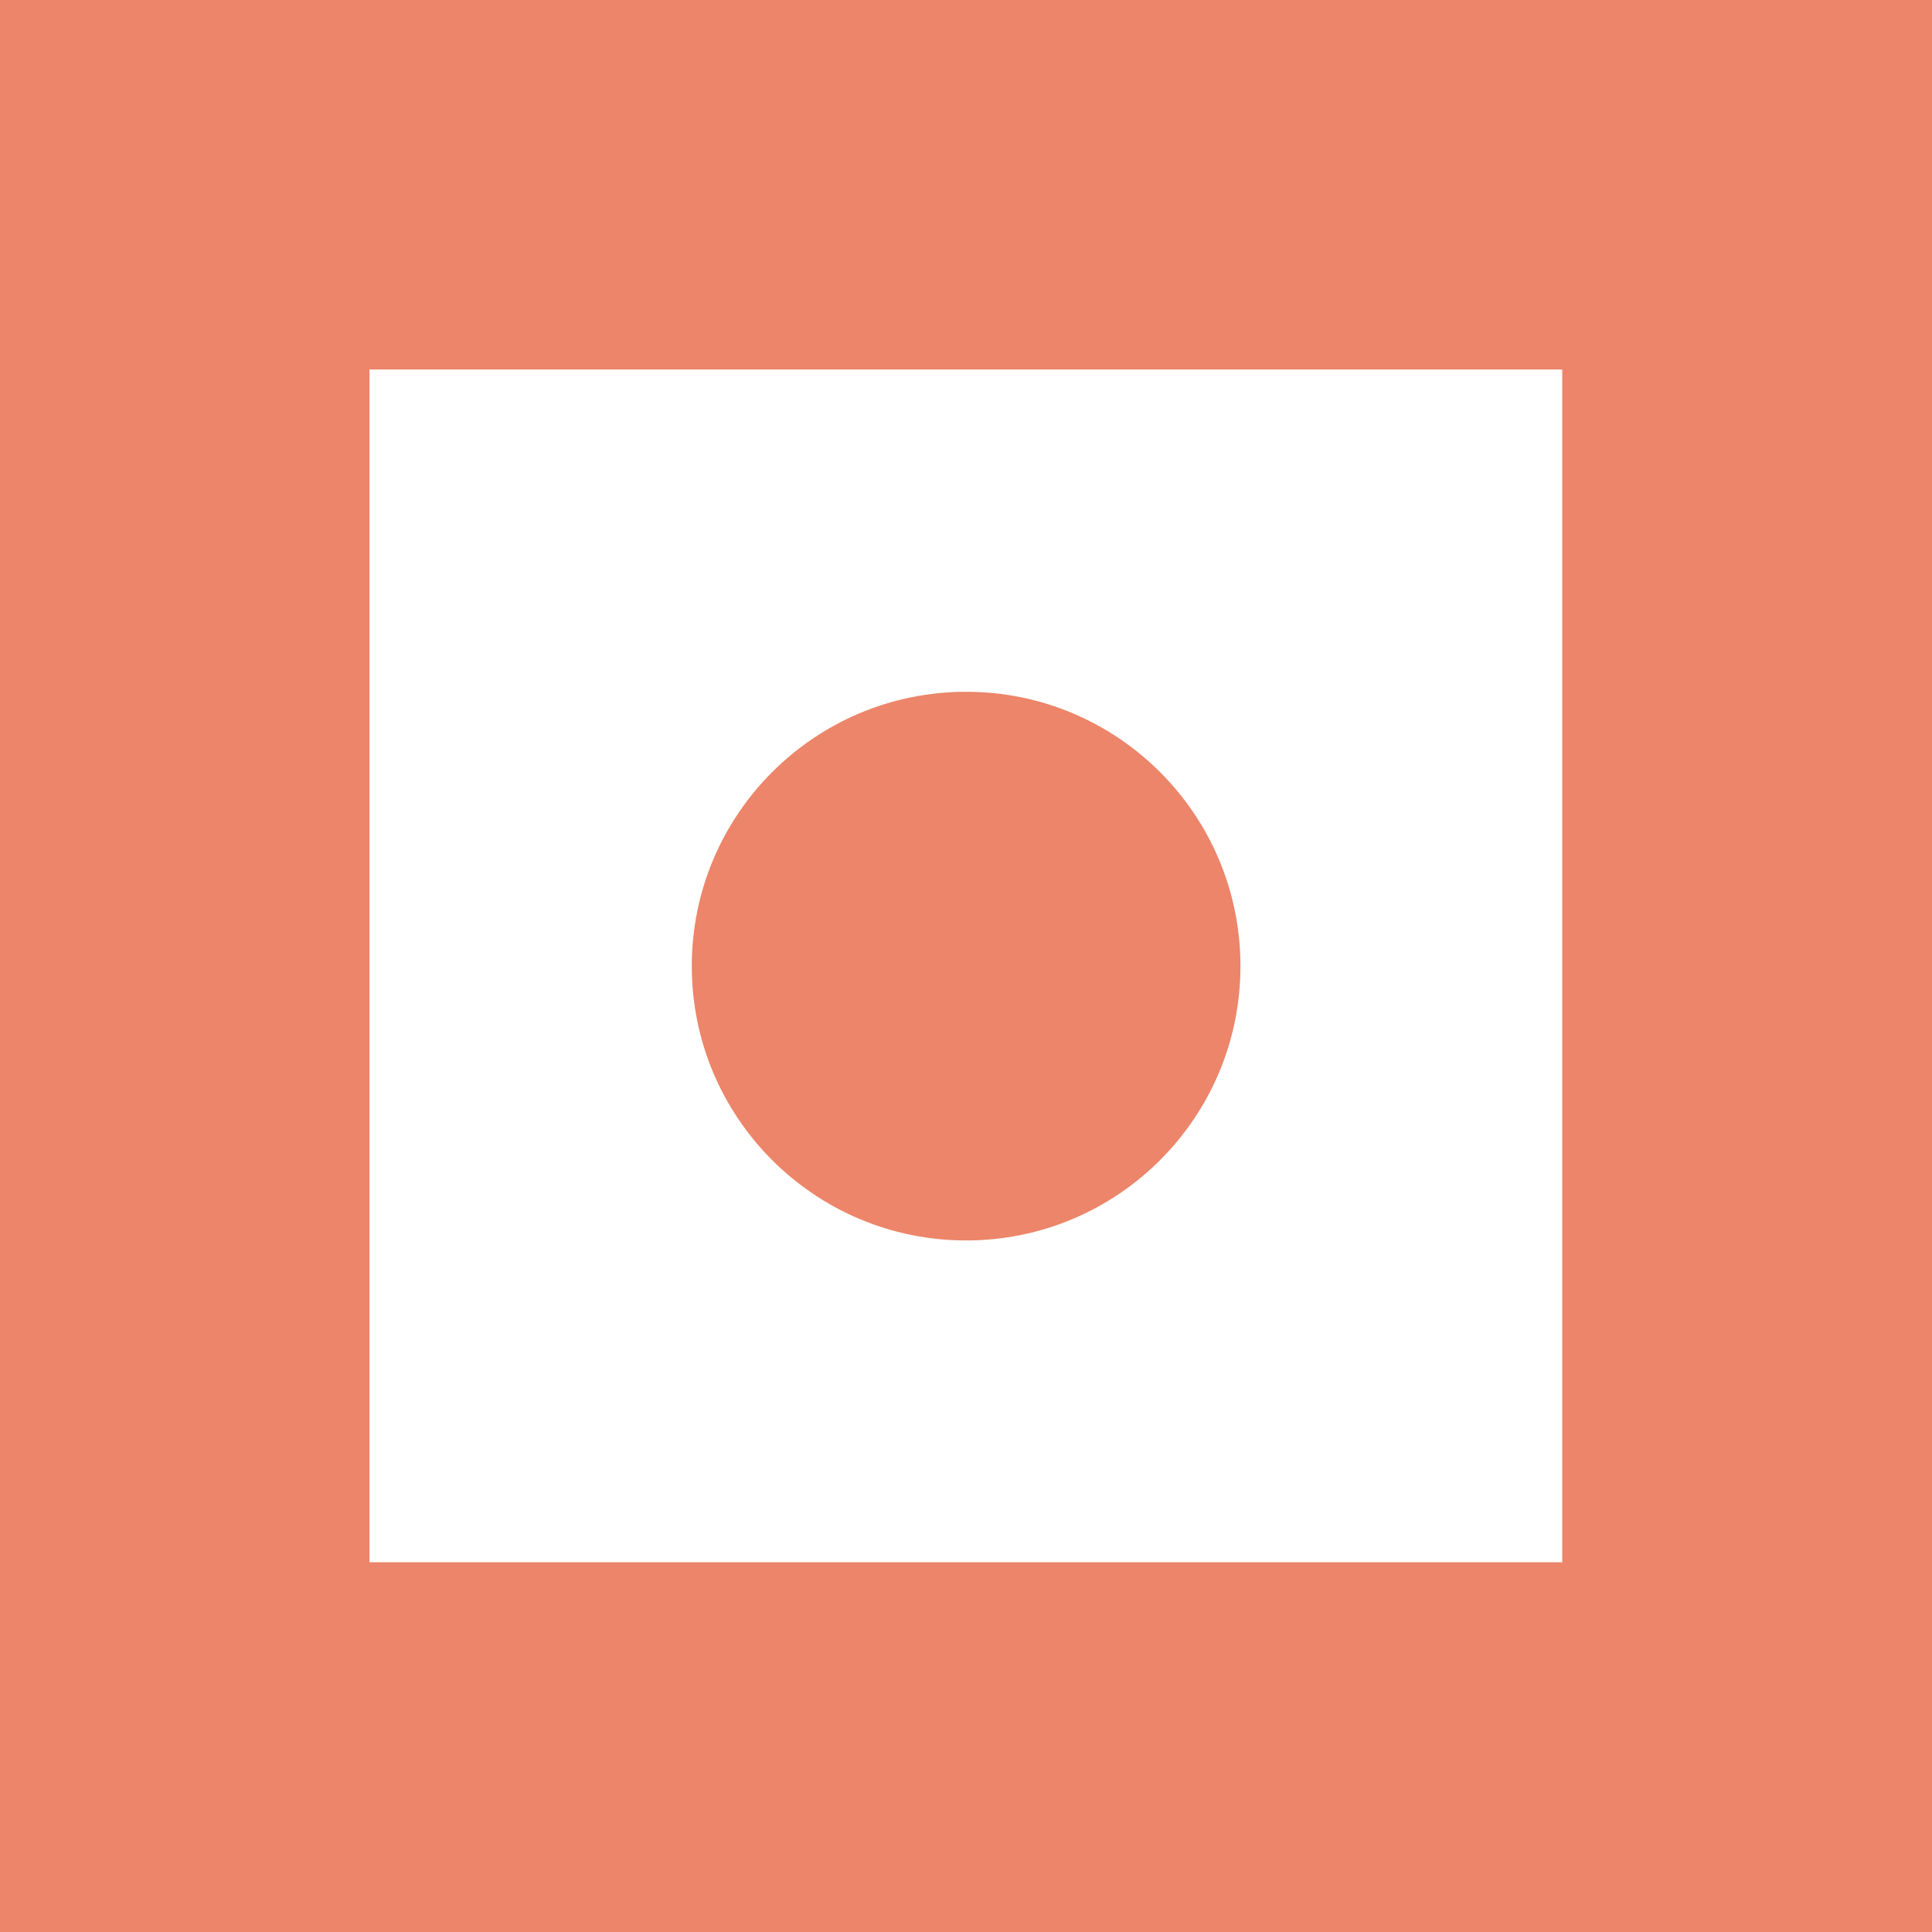
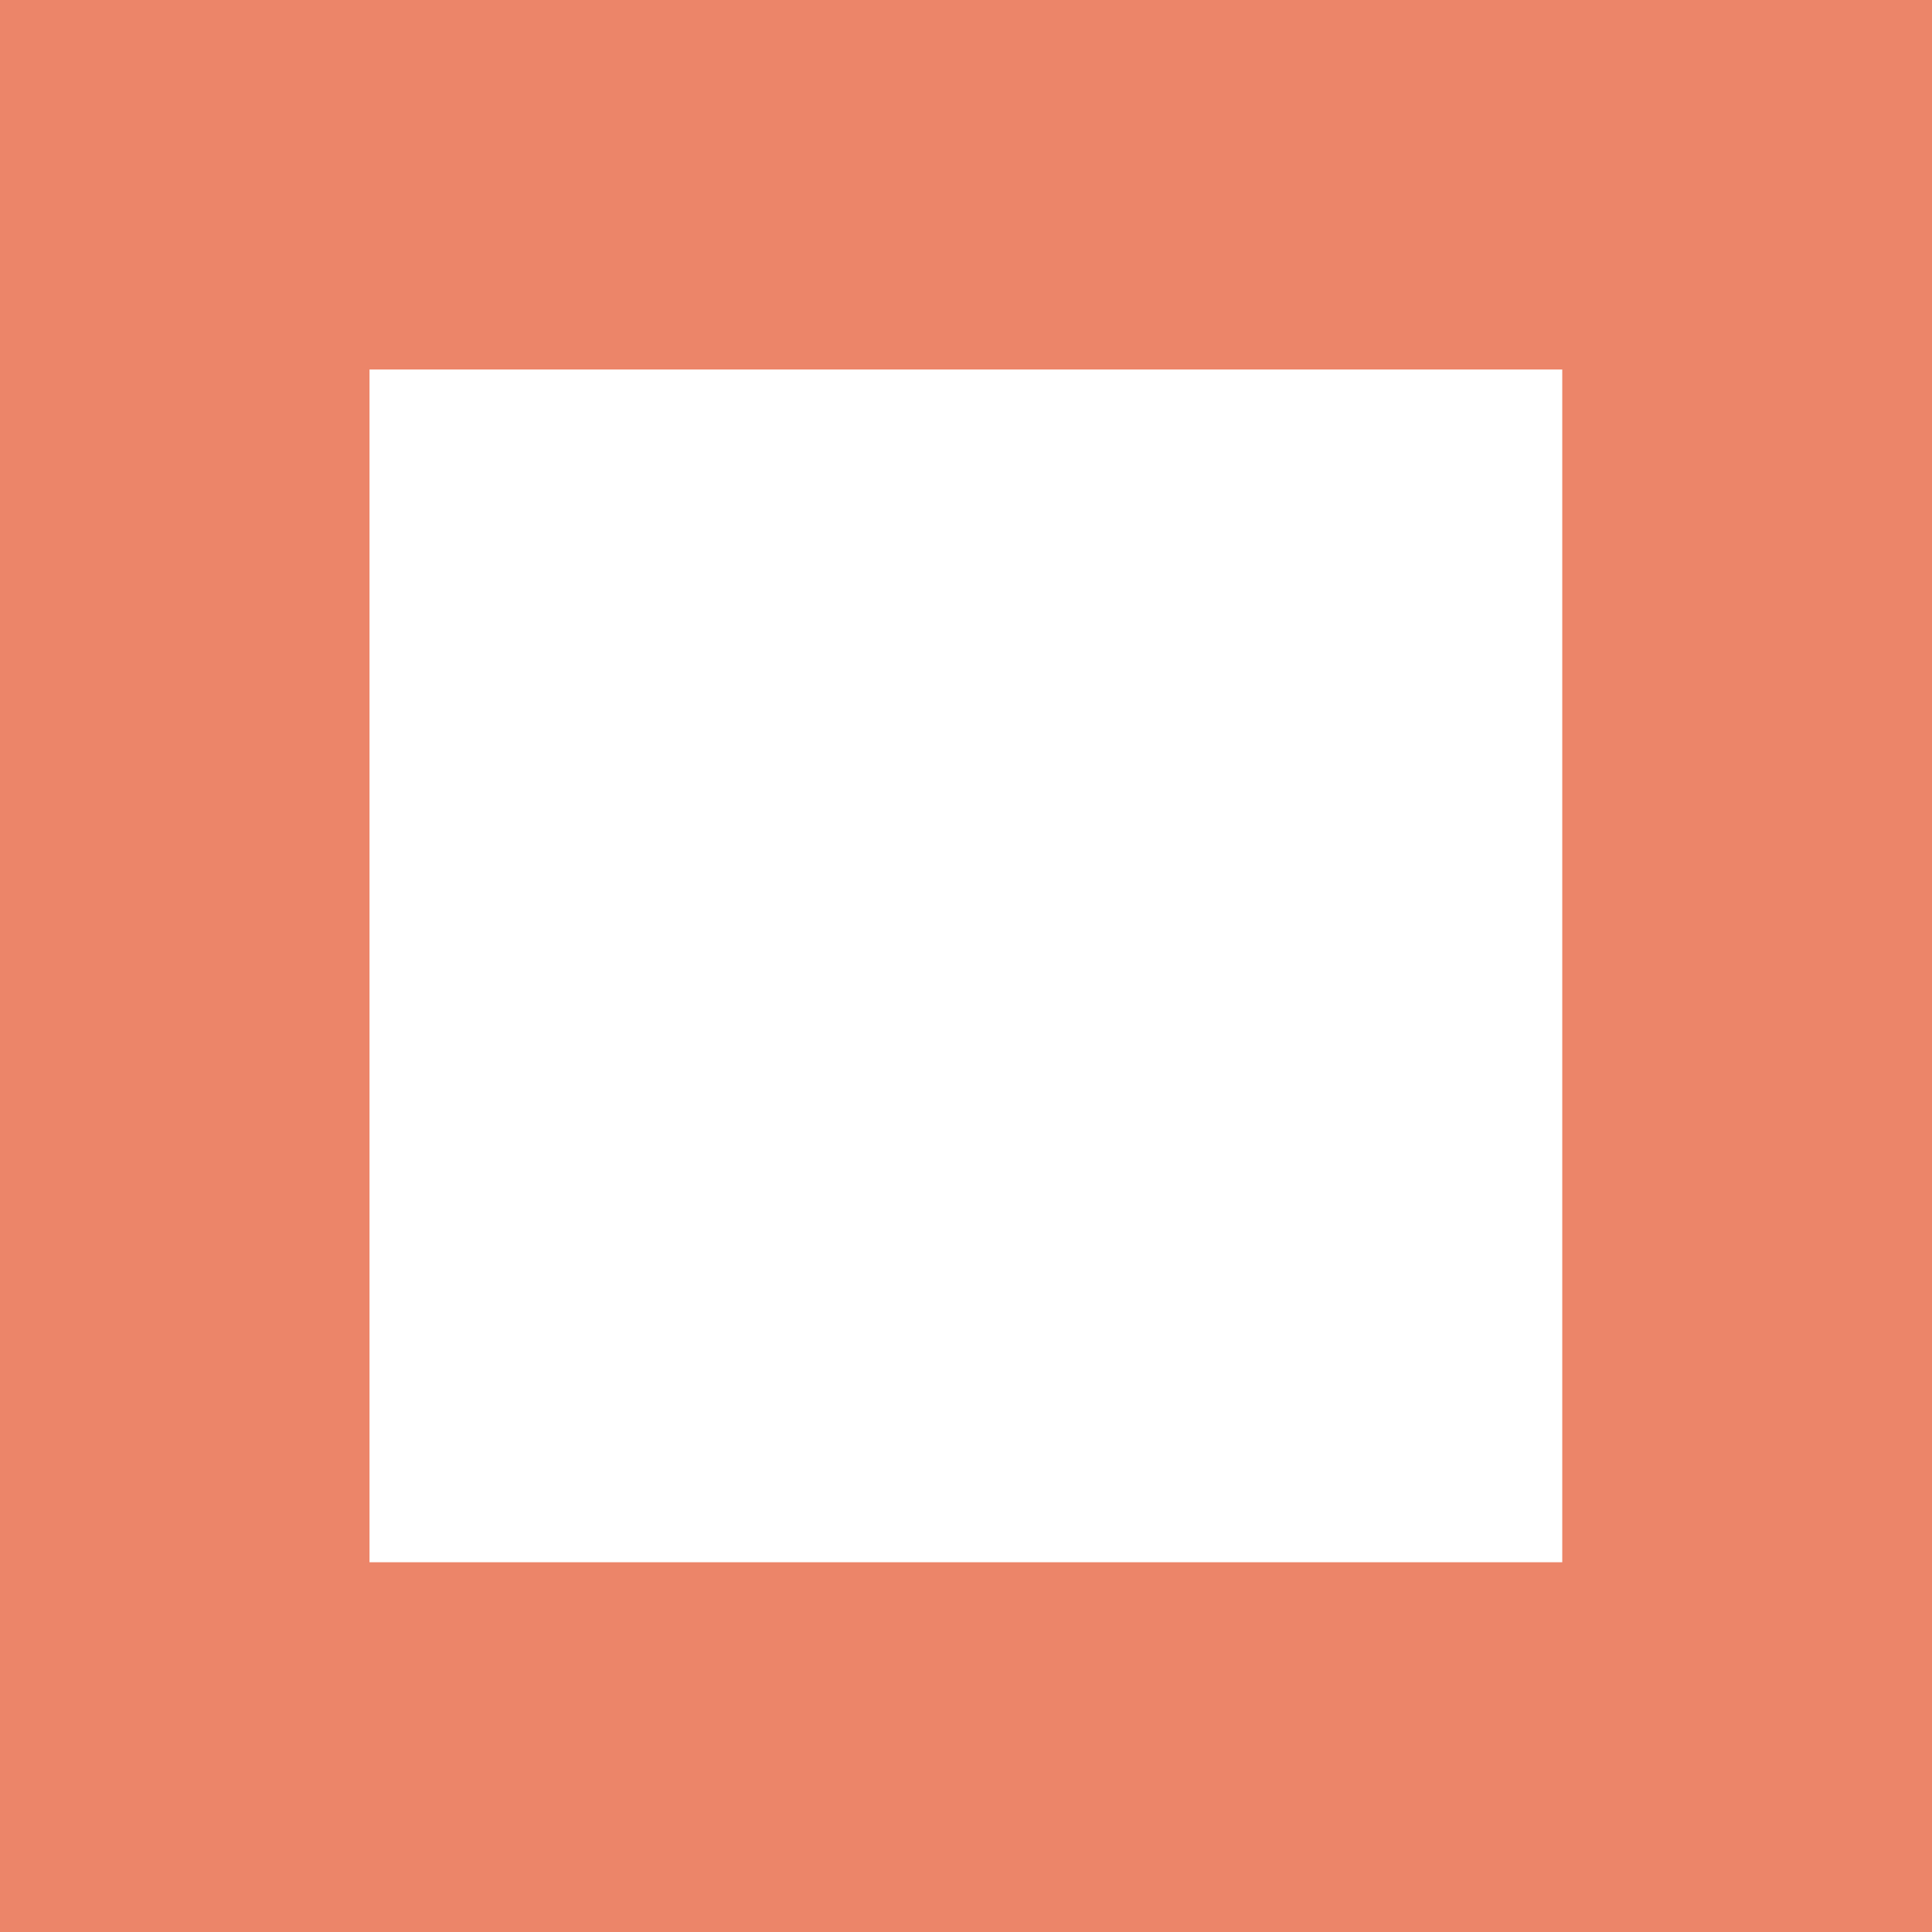
<svg xmlns="http://www.w3.org/2000/svg" id="a132e126-35a6-449e-8fb5-cf24a50d9f95" data-name="Layer 1" viewBox="0 0 80.99 81">
  <defs>
    <style>
      .af34547d-642d-494d-9cd5-1724cbf0d542 {
        fill: #ec8569;
      }
    </style>
  </defs>
  <title>4</title>
  <g>
-     <path class="af34547d-642d-494d-9cd5-1724cbf0d542" d="M0,0V81H81V0ZM65.49,65.49h-50v-50h50Z" transform="translate(0 0)" />
-     <circle class="af34547d-642d-494d-9cd5-1724cbf0d542" cx="40.5" cy="40.5" r="11.5" />
+     <path class="af34547d-642d-494d-9cd5-1724cbf0d542" d="M0,0V81H81V0ZM65.49,65.49h-50v-50h50" transform="translate(0 0)" />
  </g>
</svg>